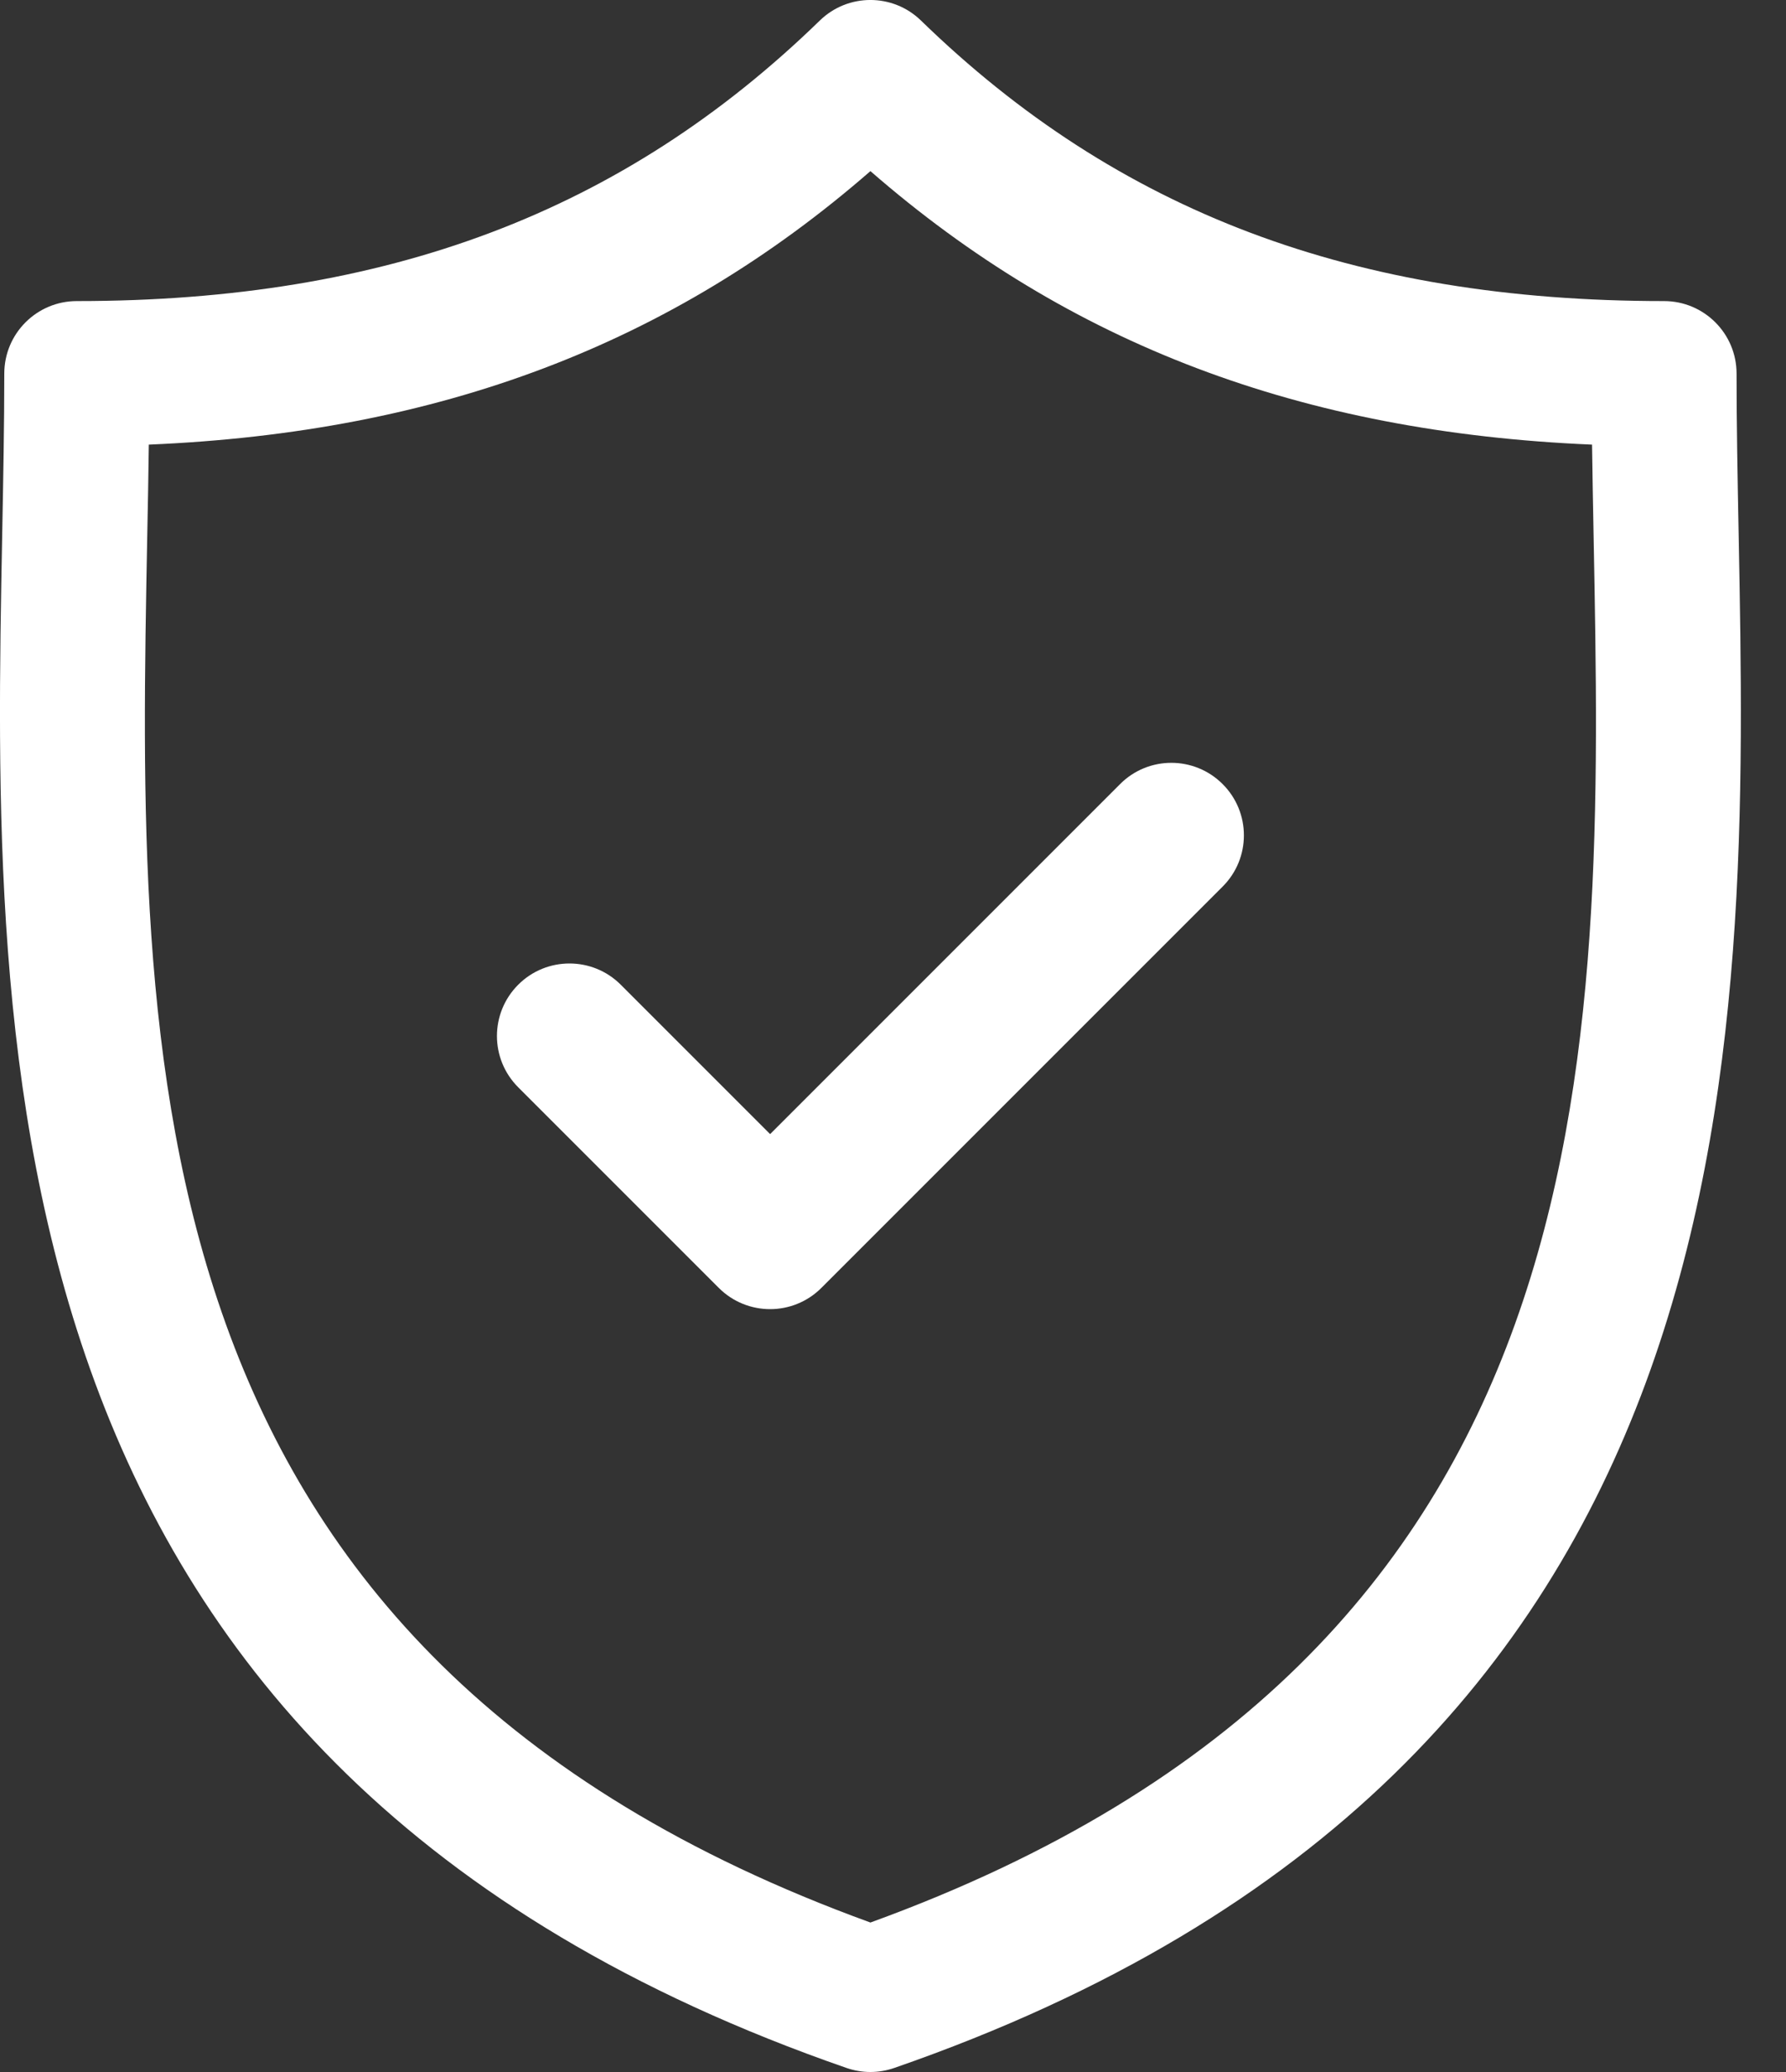
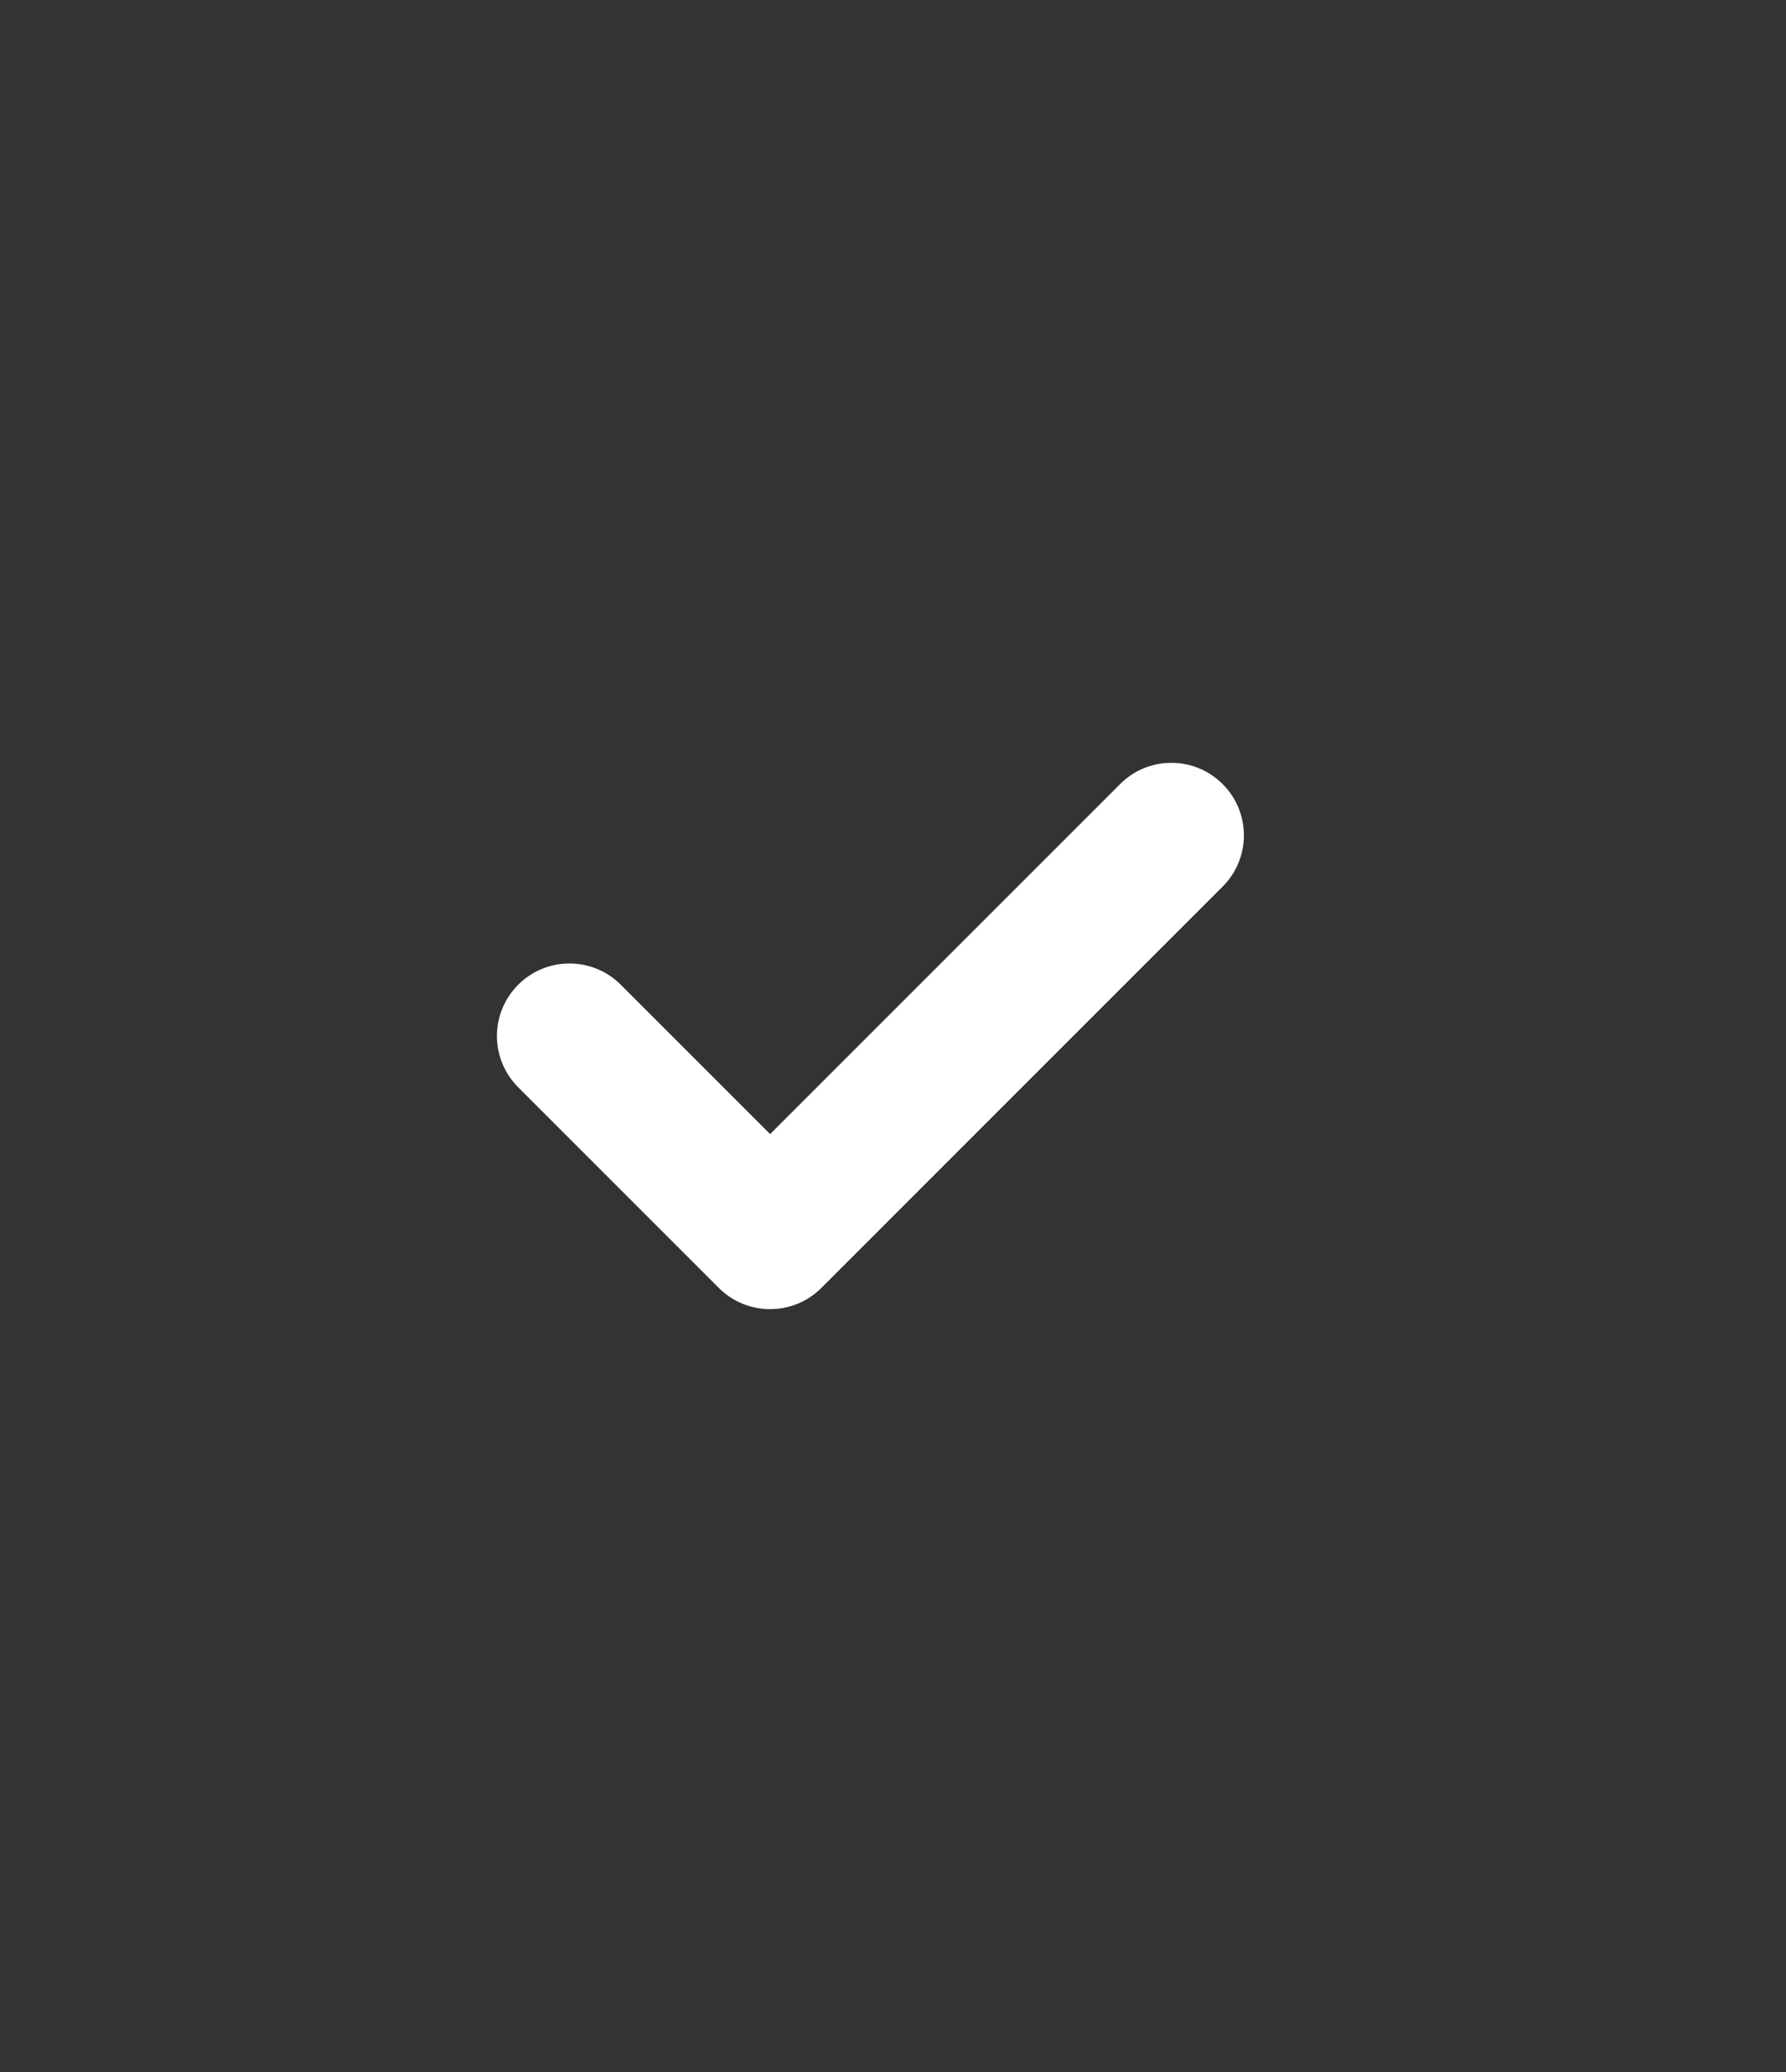
<svg xmlns="http://www.w3.org/2000/svg" width="25" height="29" viewBox="0 0 25 29" fill="none">
  <rect x="0" y="0" width="25" height="29" fill="#333333" stroke="none" />
-   <path d="M24.337 7.467C24.322 6.684 24.308 5.944 24.308 5.229C24.308 4.668 23.853 4.214 23.293 4.214C18.951 4.214 15.646 2.966 12.891 0.287C12.497 -0.096 11.87 -0.096 11.476 0.287C8.721 2.966 5.416 4.214 1.075 4.214C0.515 4.214 0.06 4.668 0.06 5.229C0.06 5.944 0.046 6.684 0.031 7.468C-0.108 14.754 -0.298 24.733 11.851 28.944C11.959 28.981 12.071 29 12.183 29C12.296 29 12.408 28.981 12.516 28.944C24.666 24.733 24.476 14.753 24.337 7.467ZM12.184 26.908C1.764 23.123 1.921 14.831 2.061 7.506C2.07 7.067 2.078 6.641 2.083 6.223C6.149 6.051 9.4 4.819 12.184 2.395C14.967 4.819 18.219 6.051 22.285 6.223C22.29 6.64 22.299 7.066 22.307 7.506C22.447 14.831 22.604 23.122 12.184 26.908Z" fill="white" />
  <path d="M15.679 10.974L10.78 15.873L8.689 13.782C8.293 13.386 7.65 13.386 7.254 13.782C6.857 14.179 6.857 14.821 7.254 15.218L10.062 18.026C10.26 18.224 10.52 18.323 10.78 18.323C11.039 18.323 11.299 18.224 11.497 18.026L17.114 12.409C17.511 12.013 17.511 11.37 17.114 10.974C16.718 10.578 16.075 10.577 15.679 10.974Z" fill="white" />
</svg>